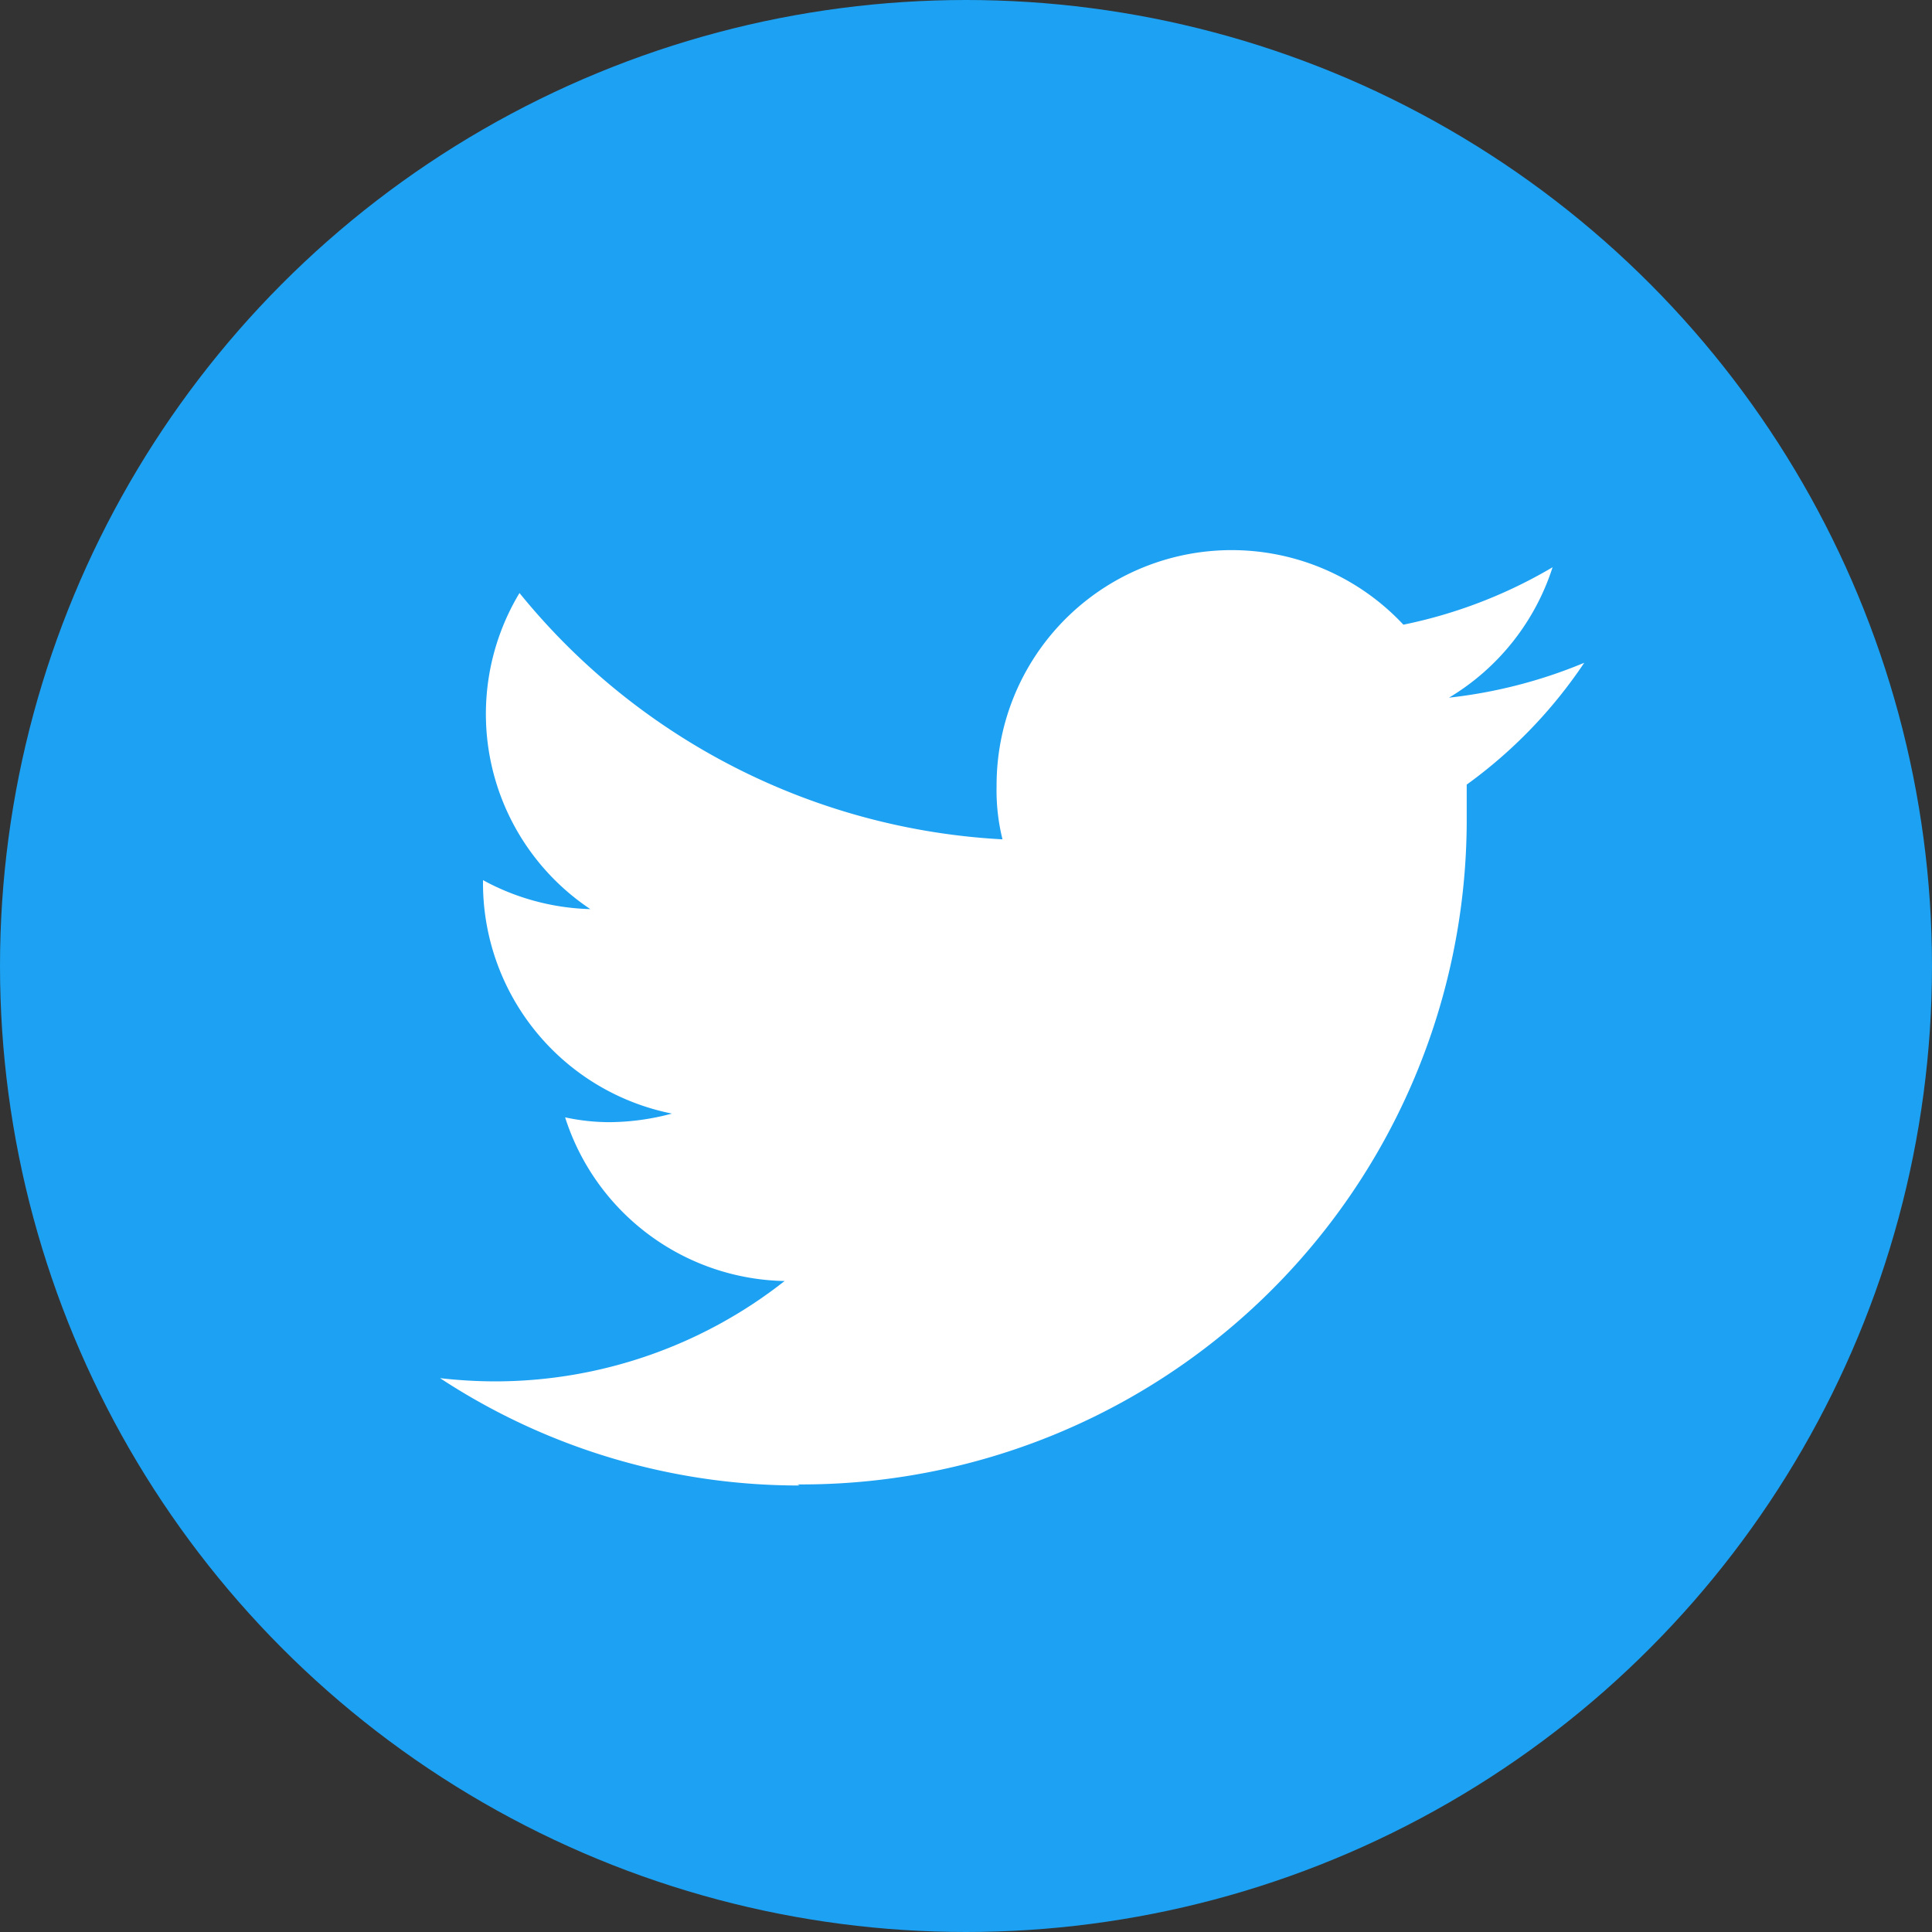
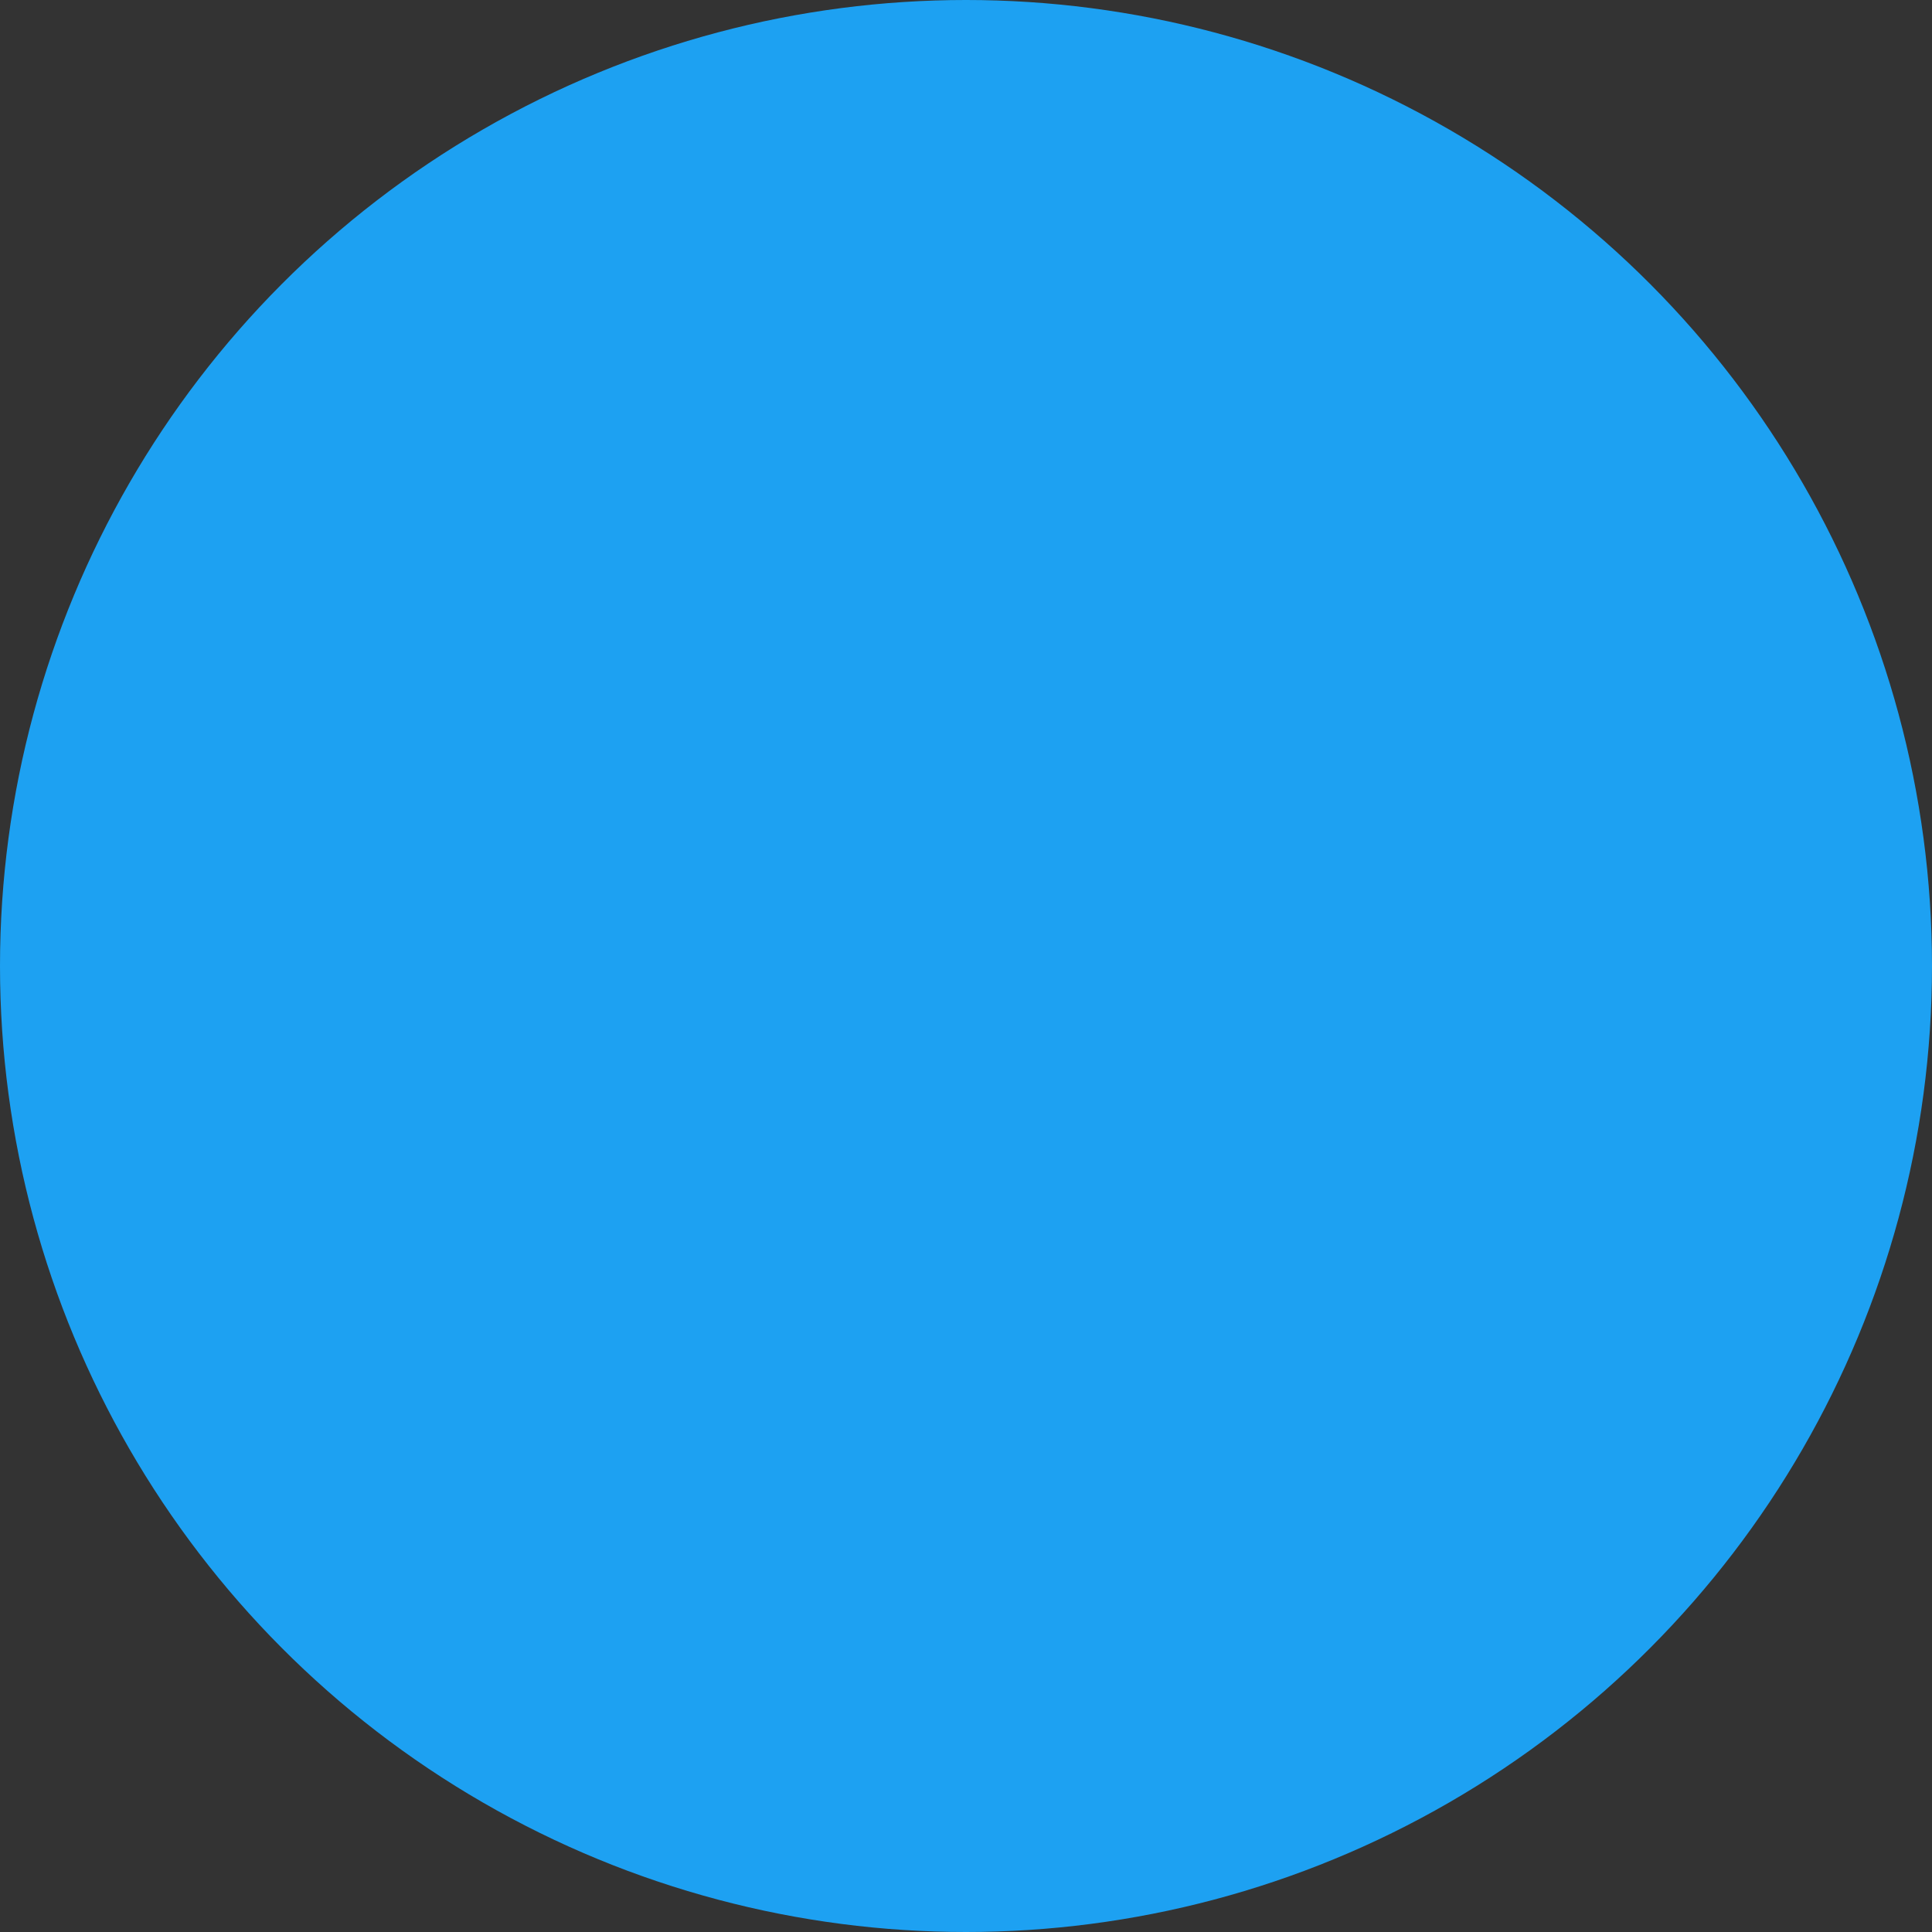
<svg xmlns="http://www.w3.org/2000/svg" viewBox="0 0 36 36" width="36" height="36">
  <rect x="0" y="0" width="36" height="36" fill="#333333" stroke="none" />
  <defs>
    <style>.cls-1{fill:#1da1f2;}.cls-2{fill:#fff;}</style>
  </defs>
  <g id="レイヤー_2" data-name="レイヤー 2">
    <g id="レイヤー_1-2" data-name="レイヤー 1">
      <g id="Twitter_Social_Icon_Circle_Color" data-name="Twitter Social Icon Circle Color">
        <g id="Dark_Blue" data-name="Dark Blue">
          <circle id="楕円形_310" data-name="楕円形 310" class="cls-1" cx="18" cy="18" r="18" />
        </g>
        <g id="Logo_FIXED" data-name="Logo — FIXED">
-           <path id="パス_850" data-name="パス 850" class="cls-2" d="M14.86,27.66A12.39,12.39,0,0,0,27.33,15.35v-.16c0-.2,0-.39,0-.57a8.92,8.92,0,0,0,2.19-2.27A9.15,9.15,0,0,1,27,13a4.4,4.4,0,0,0,1.93-2.43,9,9,0,0,1-2.78,1.07,4.38,4.38,0,0,0-7.58,3,3.79,3.79,0,0,0,.11,1,12.45,12.45,0,0,1-9-4.59A4.37,4.37,0,0,0,11,16.94a4.41,4.41,0,0,1-2-.54v.05a4.38,4.38,0,0,0,3.52,4.3,4.57,4.57,0,0,1-1.16.16,3.91,3.91,0,0,1-.83-.09,4.38,4.38,0,0,0,4.09,3.05A8.73,8.73,0,0,1,9.2,25.74a9.24,9.24,0,0,1-1-.06,12.18,12.18,0,0,0,6.7,2" />
-         </g>
+           </g>
      </g>
    </g>
  </g>
</svg>